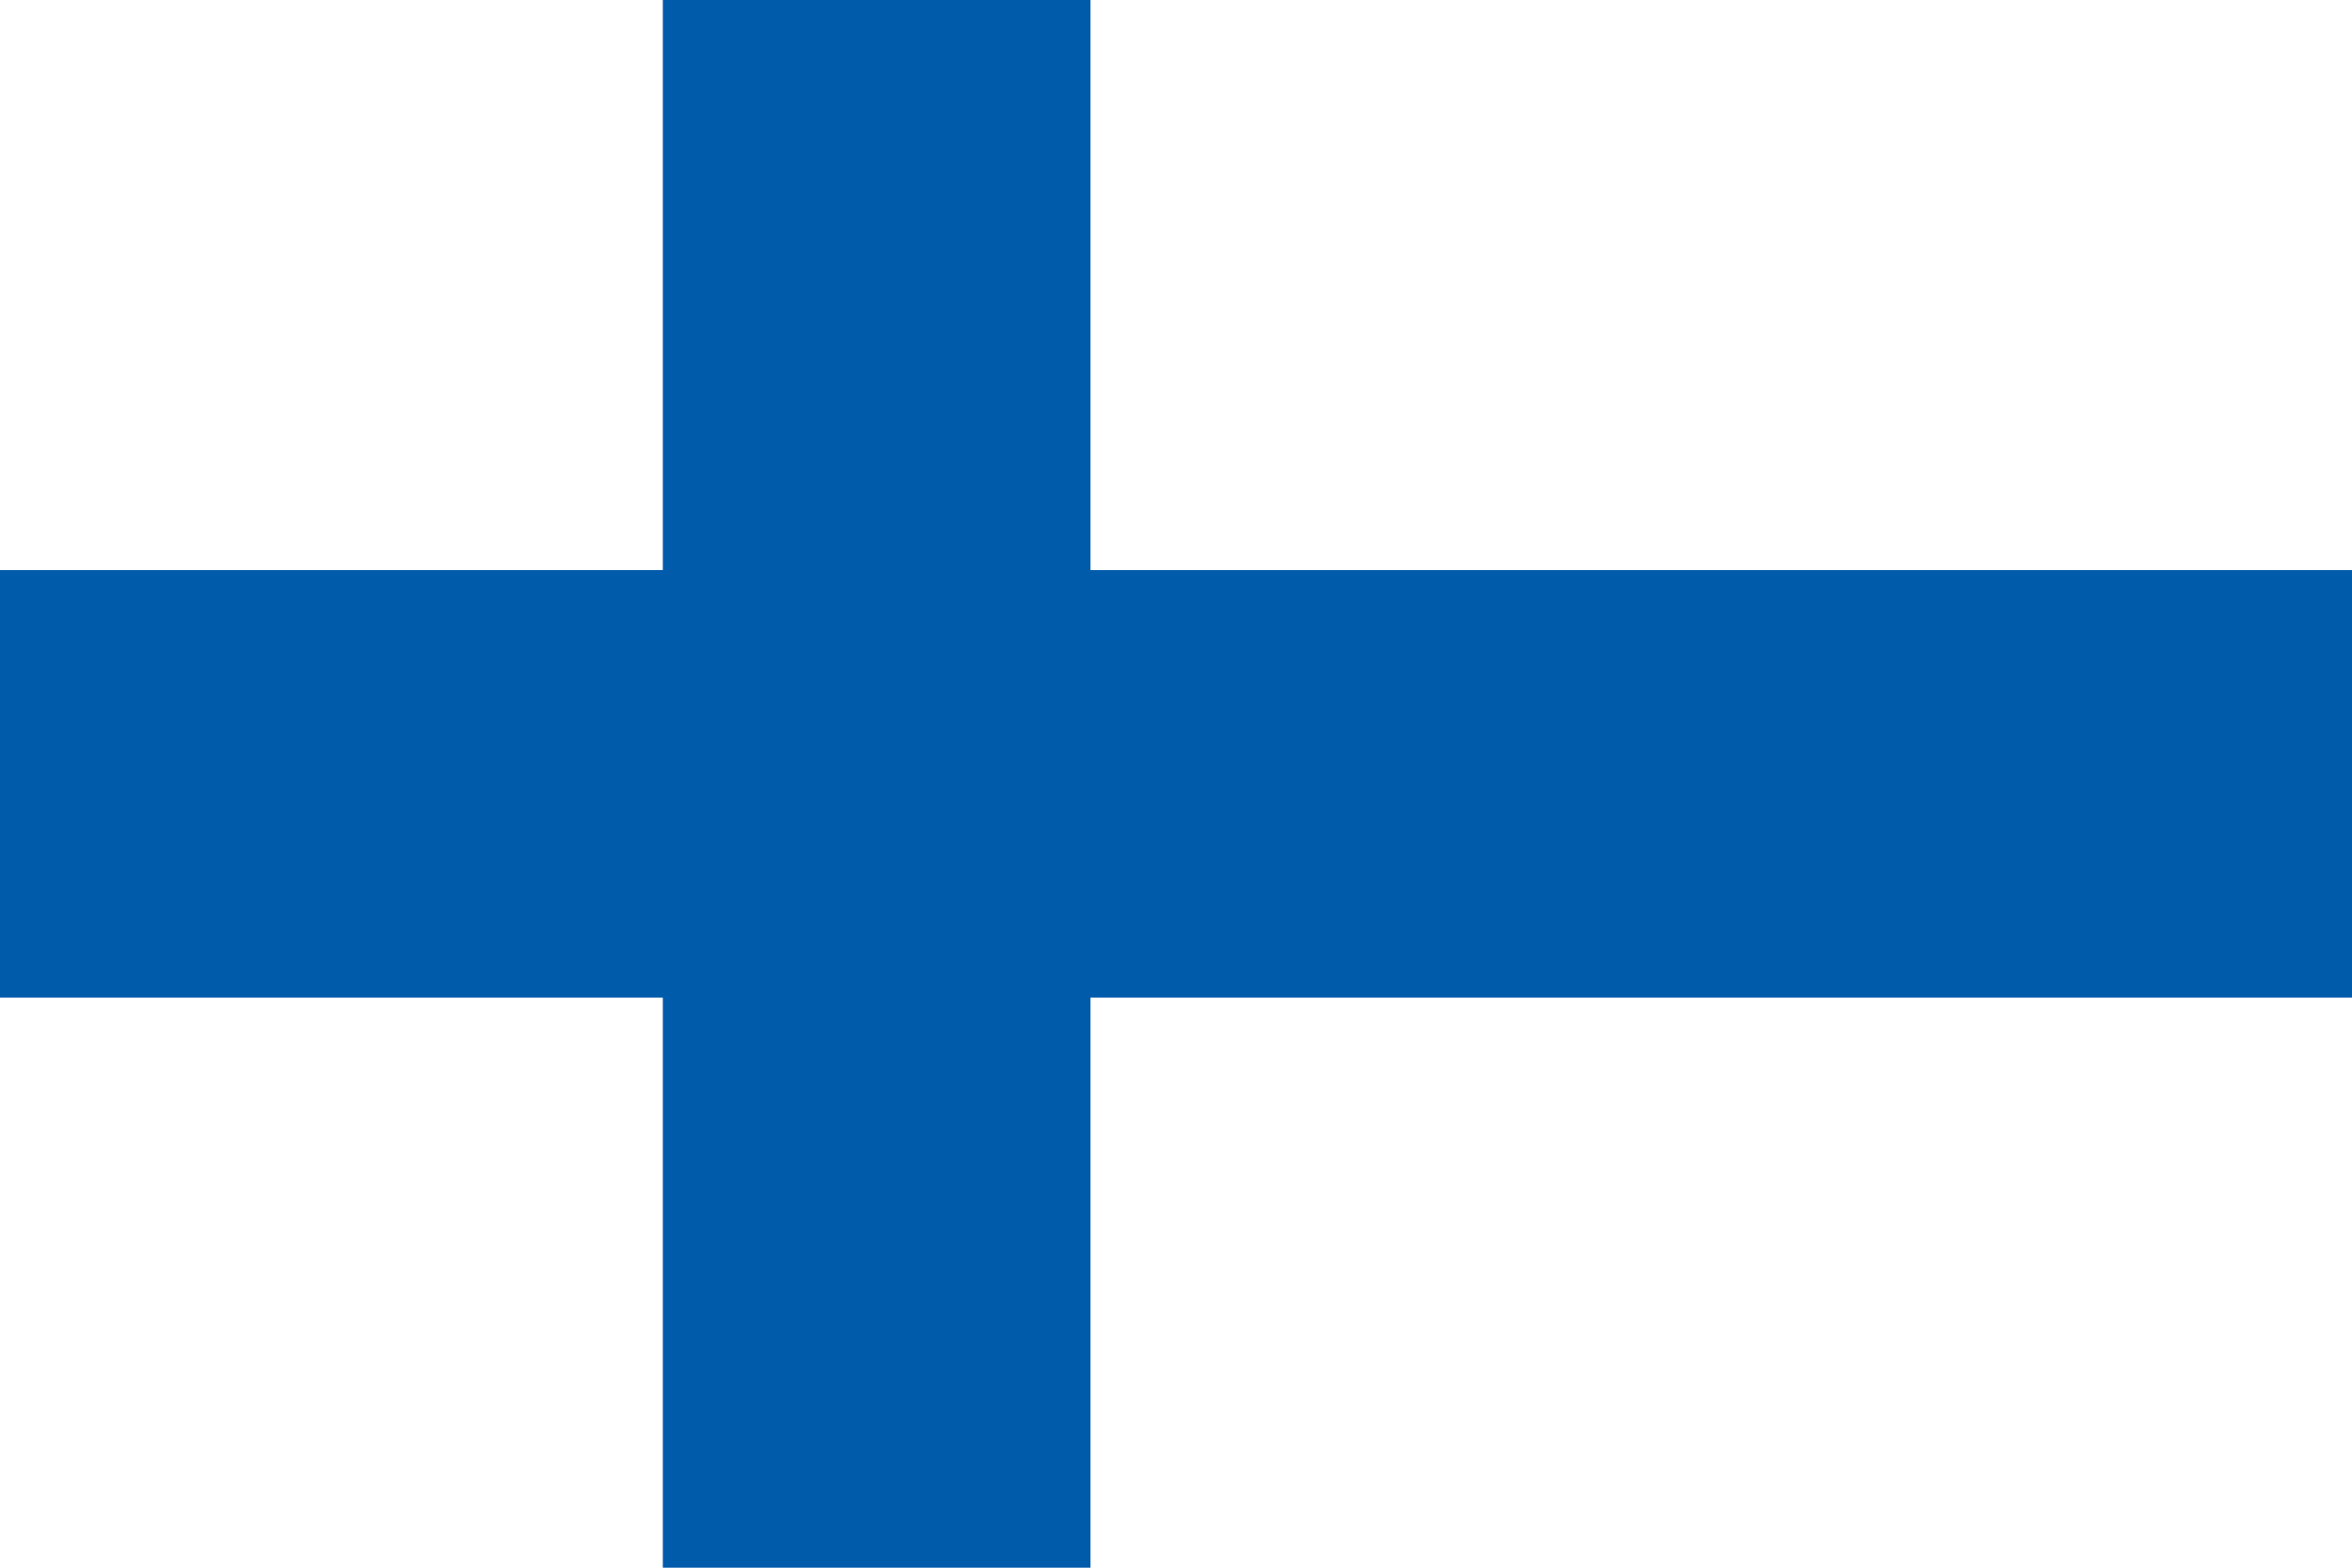
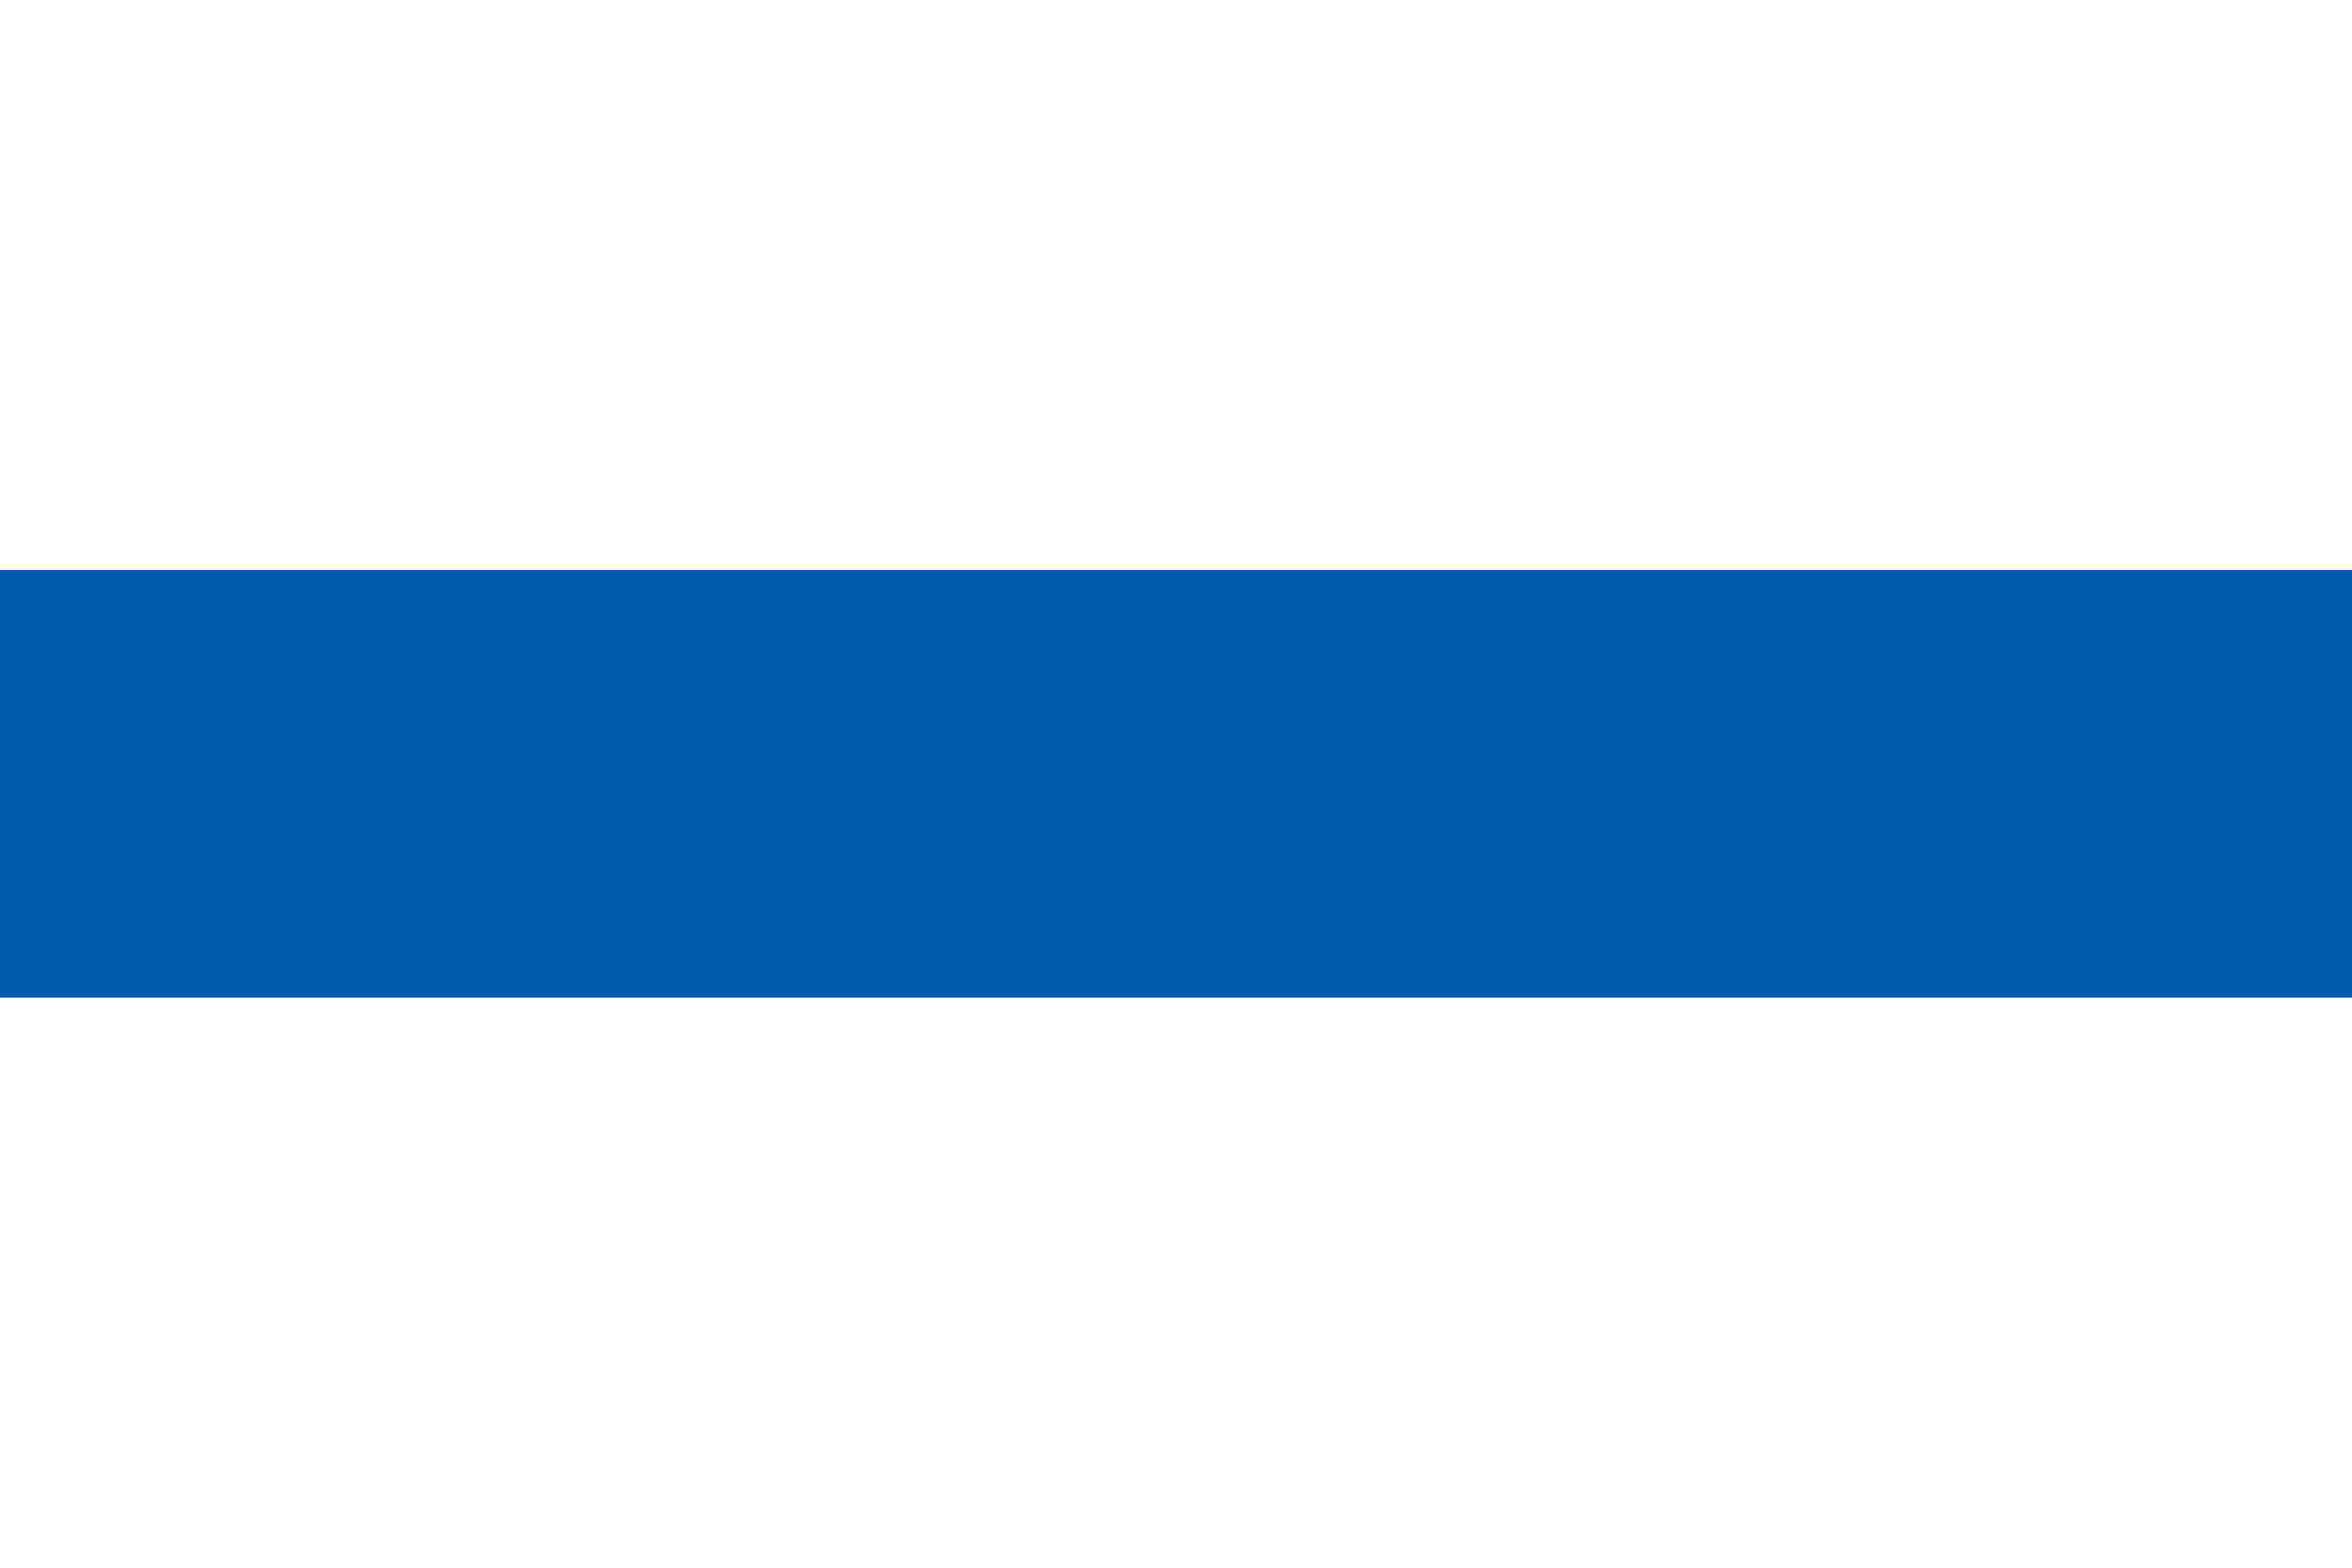
<svg xmlns="http://www.w3.org/2000/svg" id="_色修正" viewBox="0 0 900 600">
  <defs>
    <style>.cls-1{fill:#fff;}.cls-1,.cls-2{stroke-width:0px;}.cls-2{fill:#005bab;}</style>
  </defs>
-   <rect class="cls-1" width="900" height="600" />
  <rect class="cls-2" y="218.18" width="900" height="163.64" />
-   <rect class="cls-2" x="253.63" width="163.64" height="600" />
</svg>